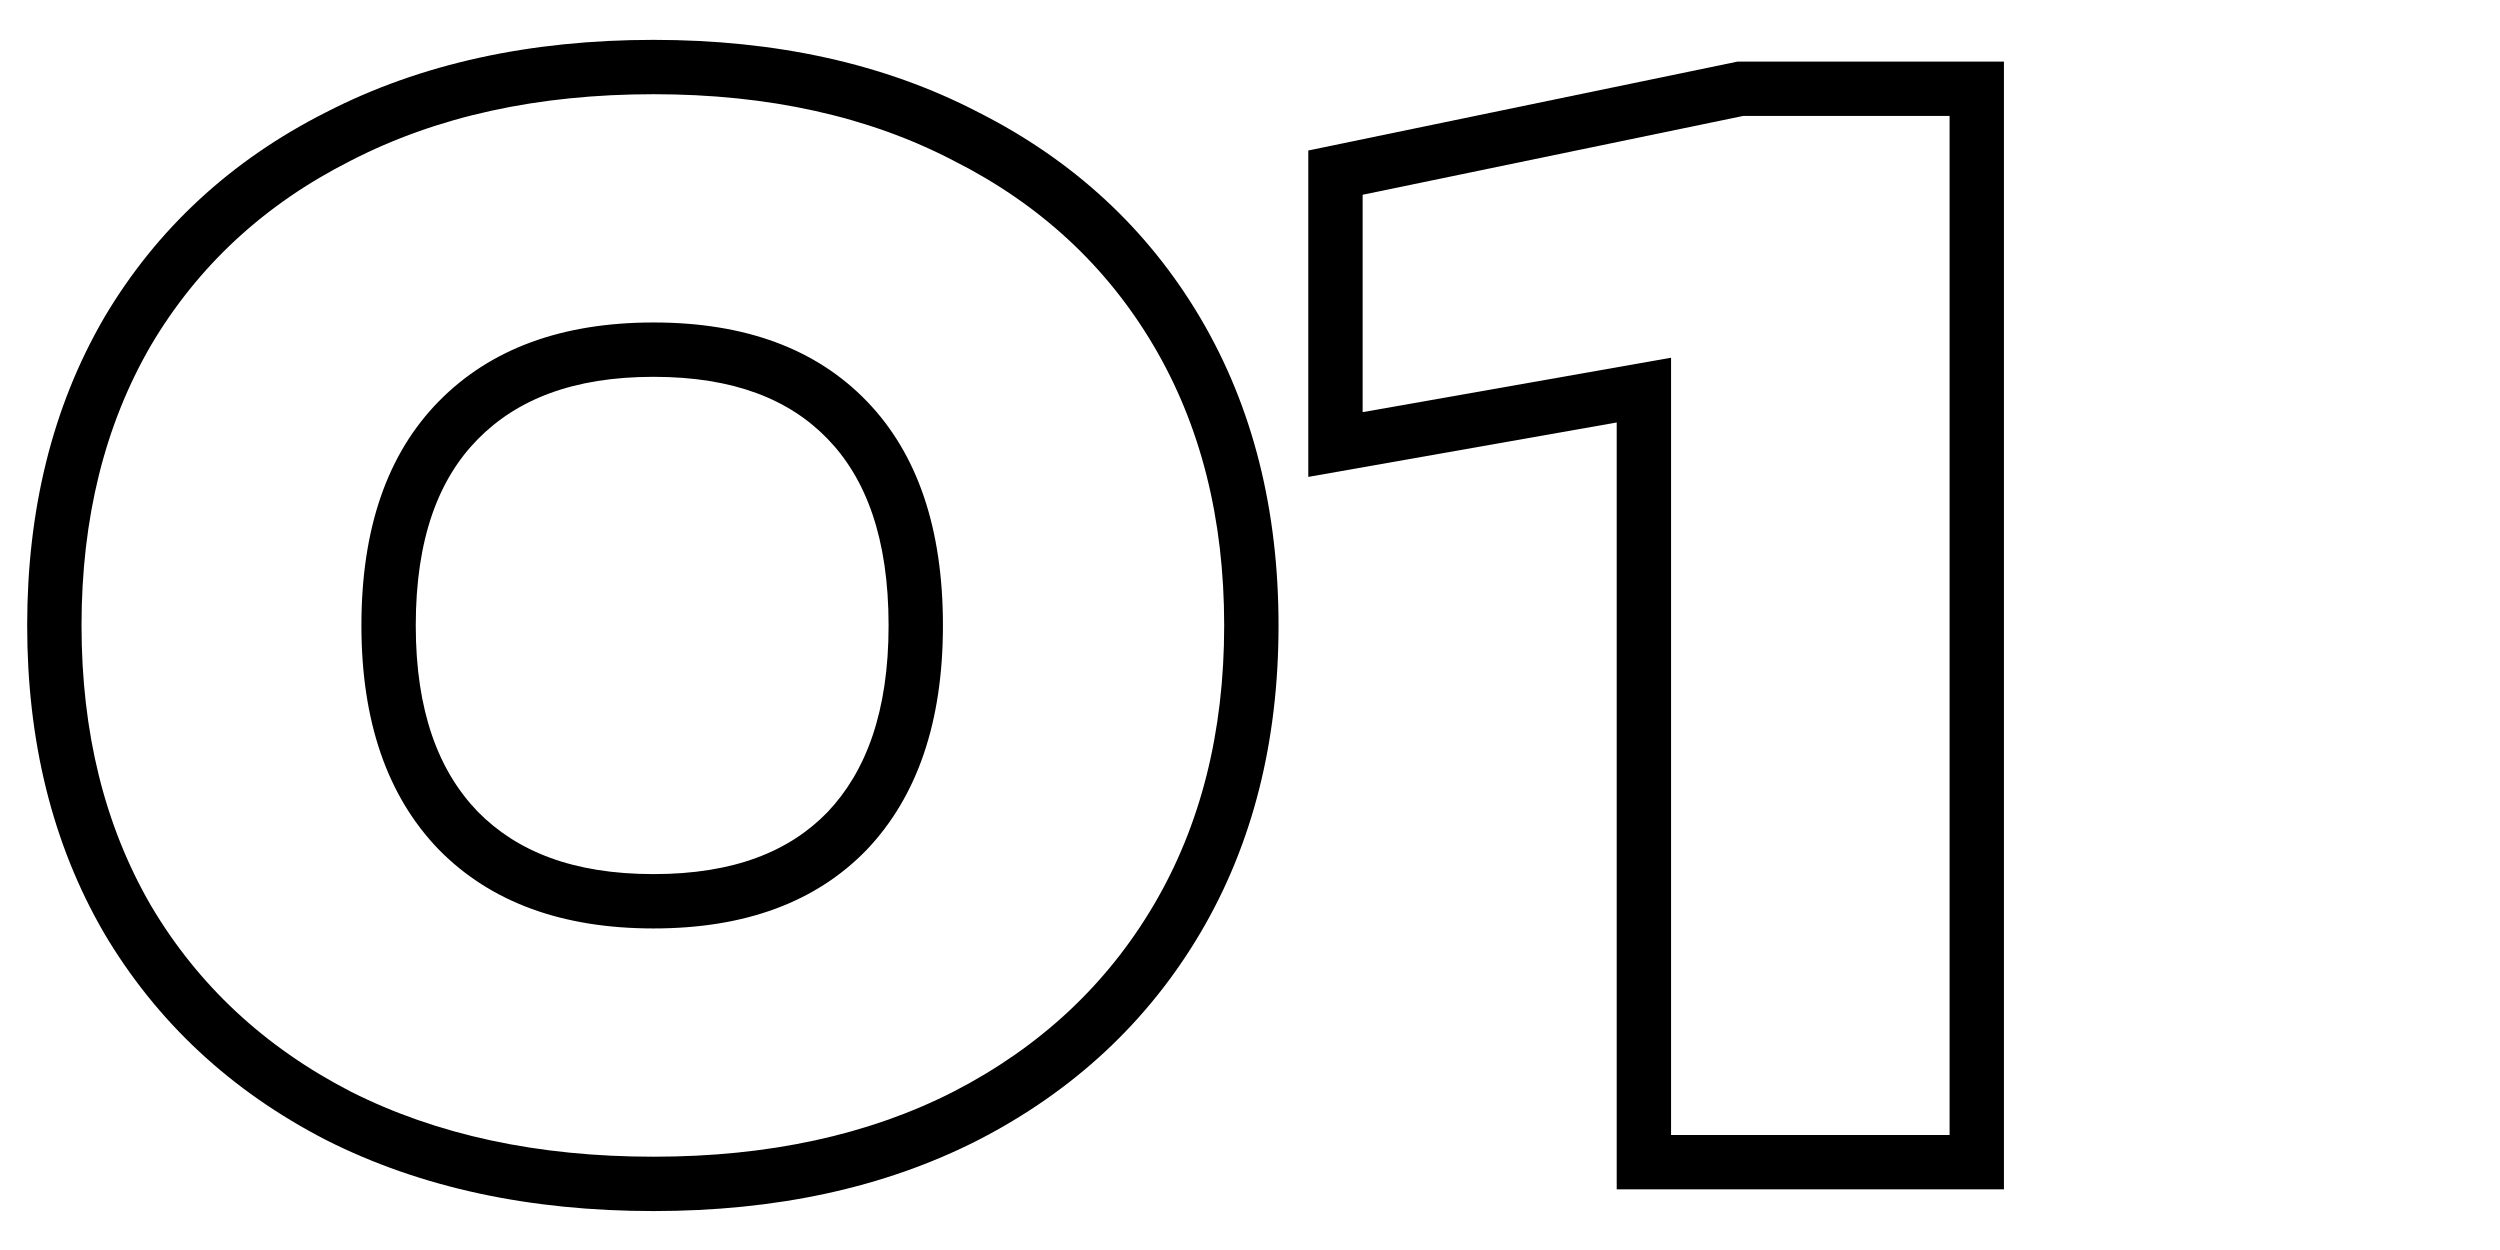
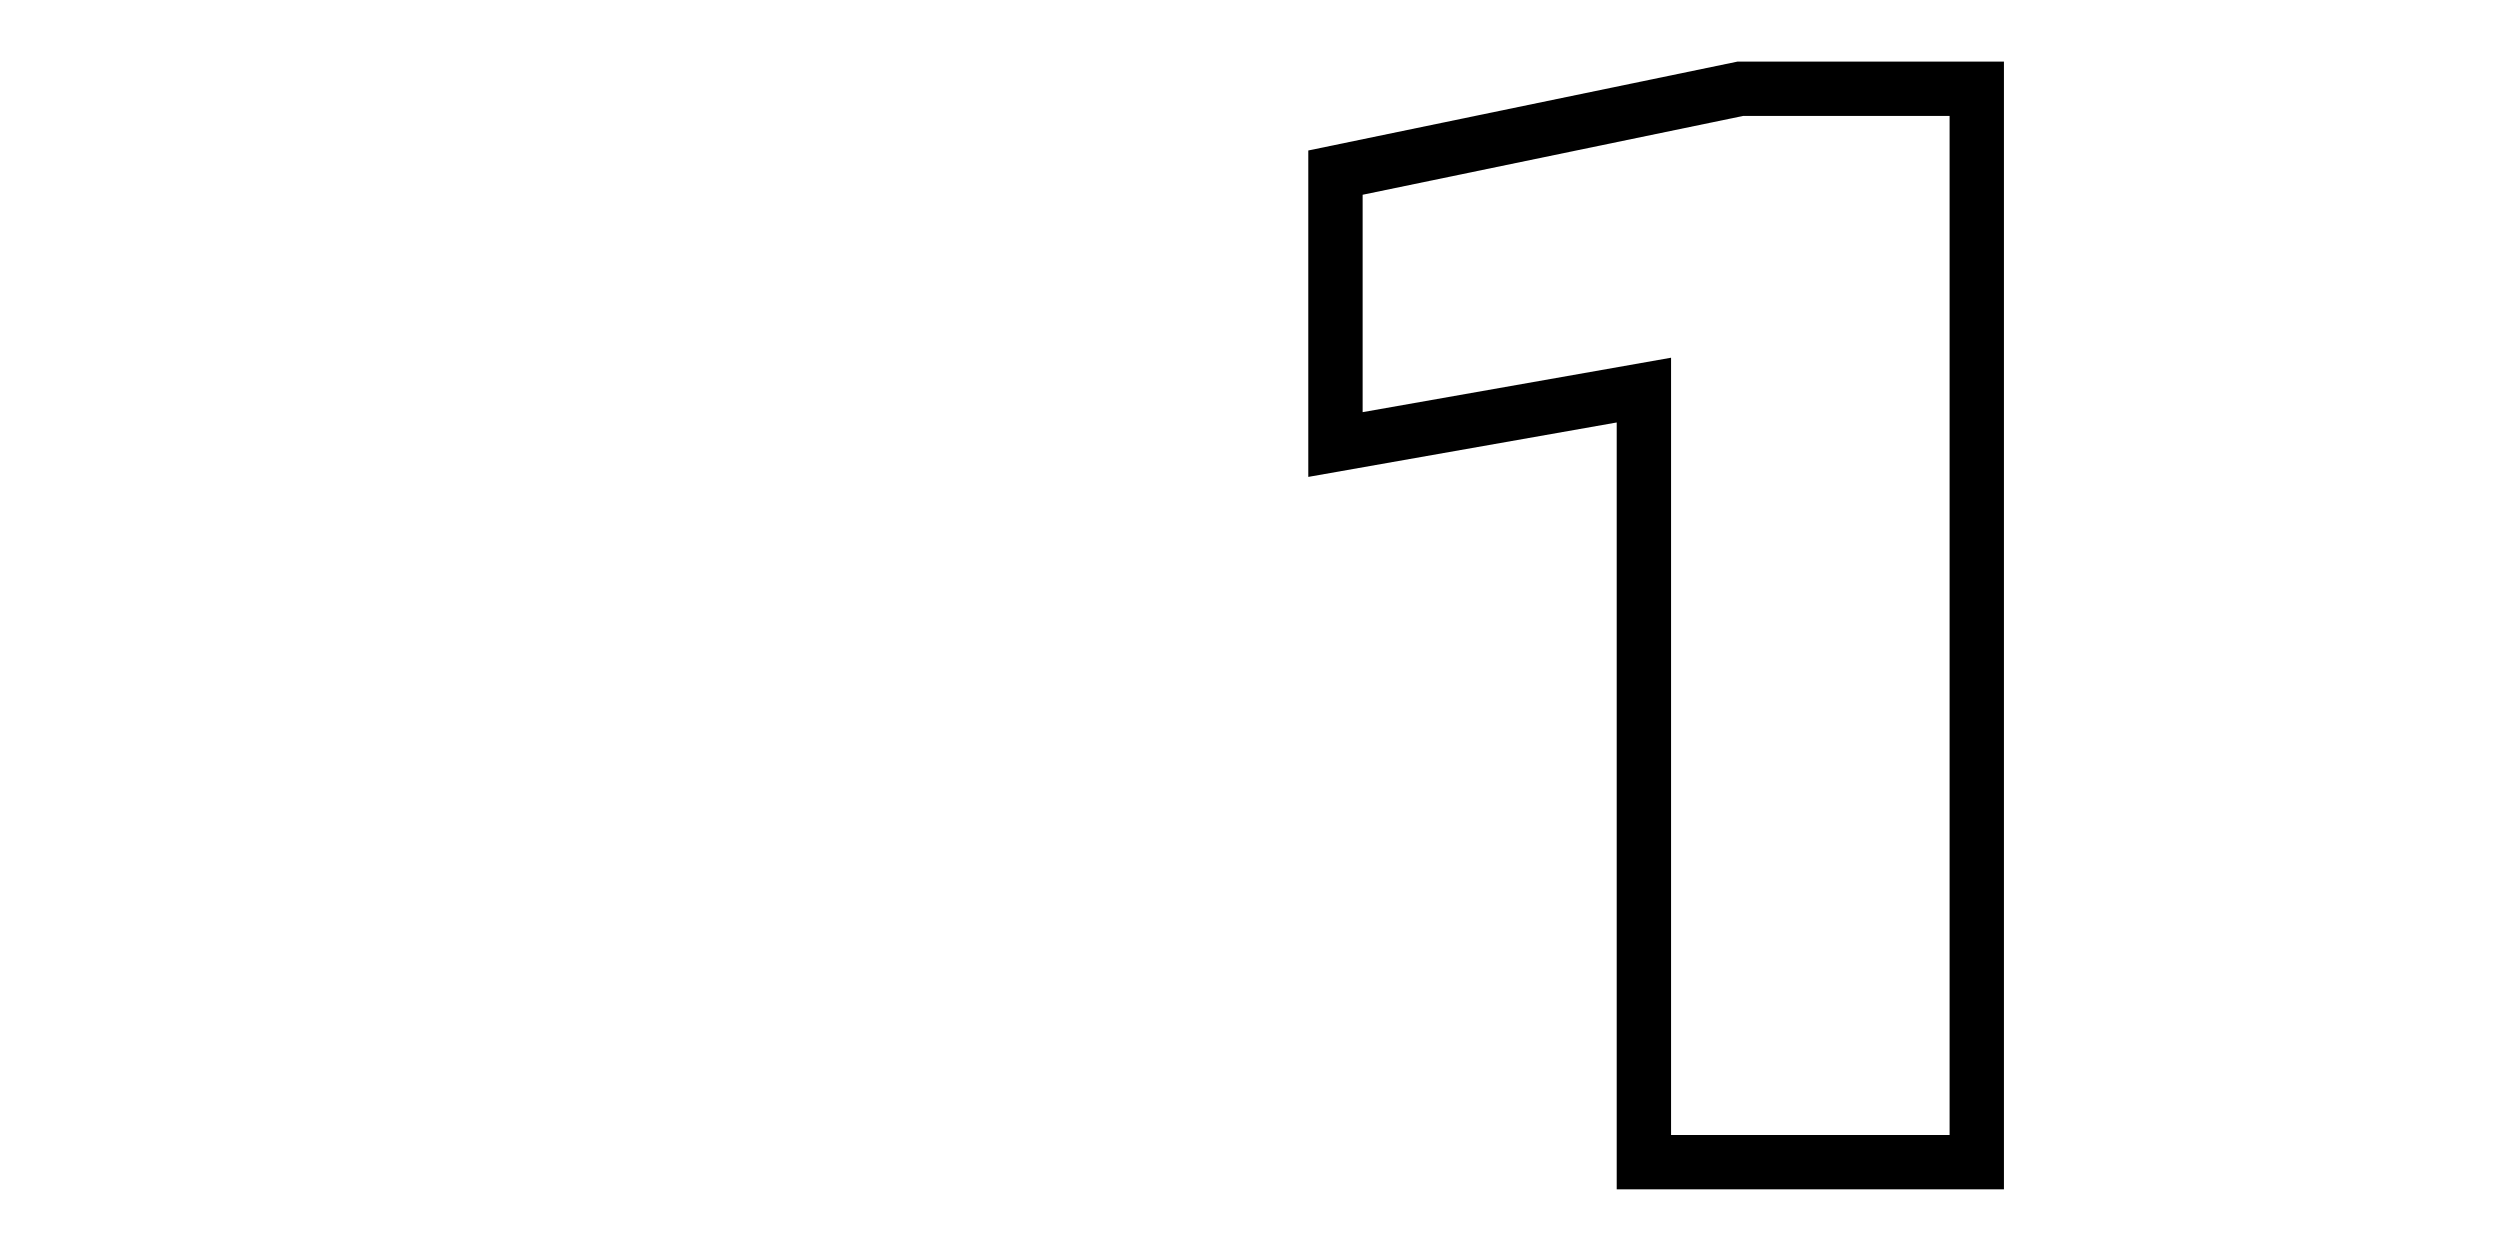
<svg xmlns="http://www.w3.org/2000/svg" width="92" height="46" viewBox="0 0 92 46" fill="none">
  <path fill-rule="evenodd" clip-rule="evenodd" d="M73.745 2.267V43.767H59.495V15.547L48.145 17.55V5.538L63.94 2.267H73.745ZM61.495 13.164V41.767H71.745V4.267H64.145L50.145 7.167V15.167L61.495 13.164Z" fill="black" />
-   <path fill-rule="evenodd" clip-rule="evenodd" d="M11.991 41.948L11.983 41.944C8.498 40.147 5.762 37.607 3.828 34.334L3.824 34.327L3.82 34.319C1.916 31.036 1 27.245 1 23.017C1 18.788 1.916 14.998 3.82 11.714L3.824 11.706L3.828 11.699C5.763 8.425 8.501 5.9 11.991 4.135C15.49 2.332 19.53 1.467 24.05 1.467C28.537 1.467 32.546 2.332 36.013 4.137C39.501 5.902 42.238 8.426 44.172 11.699C46.114 14.986 47.05 18.781 47.05 23.017C47.05 27.252 46.114 31.048 44.172 34.334C42.238 37.607 39.502 40.147 36.017 41.944L36.01 41.948C32.543 43.718 28.536 44.567 24.05 44.567C19.533 44.567 15.495 43.719 11.998 41.952L11.991 41.948ZM35.1 5.917C31.967 4.283 28.283 3.467 24.05 3.467C19.783 3.467 16.067 4.283 12.9 5.917C9.733 7.517 7.283 9.783 5.55 12.717C3.85 15.65 3 19.083 3 23.017C3 26.95 3.85 30.383 5.55 33.317C7.283 36.25 9.733 38.533 12.9 40.167C16.067 41.767 19.783 42.567 24.05 42.567C28.283 42.567 31.967 41.767 35.1 40.167C38.267 38.533 40.717 36.25 42.45 33.317C44.183 30.383 45.05 26.95 45.05 23.017C45.05 19.083 44.183 15.65 42.45 12.717C40.717 9.783 38.267 7.517 35.1 5.917ZM31.9 31.267C33.767 29.3 34.7 26.55 34.7 23.017C34.7 19.45 33.767 16.7 31.9 14.767C30.033 12.833 27.417 11.867 24.05 11.867C20.683 11.867 18.05 12.833 16.15 14.767C14.25 16.7 13.3 19.45 13.3 23.017C13.3 26.55 14.25 29.3 16.15 31.267C18.05 33.2 20.683 34.167 24.05 34.167C27.417 34.167 30.033 33.2 31.9 31.267ZM24.05 32.167C27.015 32.167 29.056 31.329 30.455 29.884C31.869 28.391 32.7 26.194 32.7 23.017C32.7 19.794 31.863 17.607 30.461 16.156C29.062 14.706 27.02 13.867 24.05 13.867C21.082 13.867 19.014 14.706 17.576 16.169C16.149 17.621 15.3 19.803 15.3 23.017C15.3 26.185 16.143 28.377 17.583 29.871C19.02 31.33 21.086 32.167 24.05 32.167Z" fill="black" />
</svg>